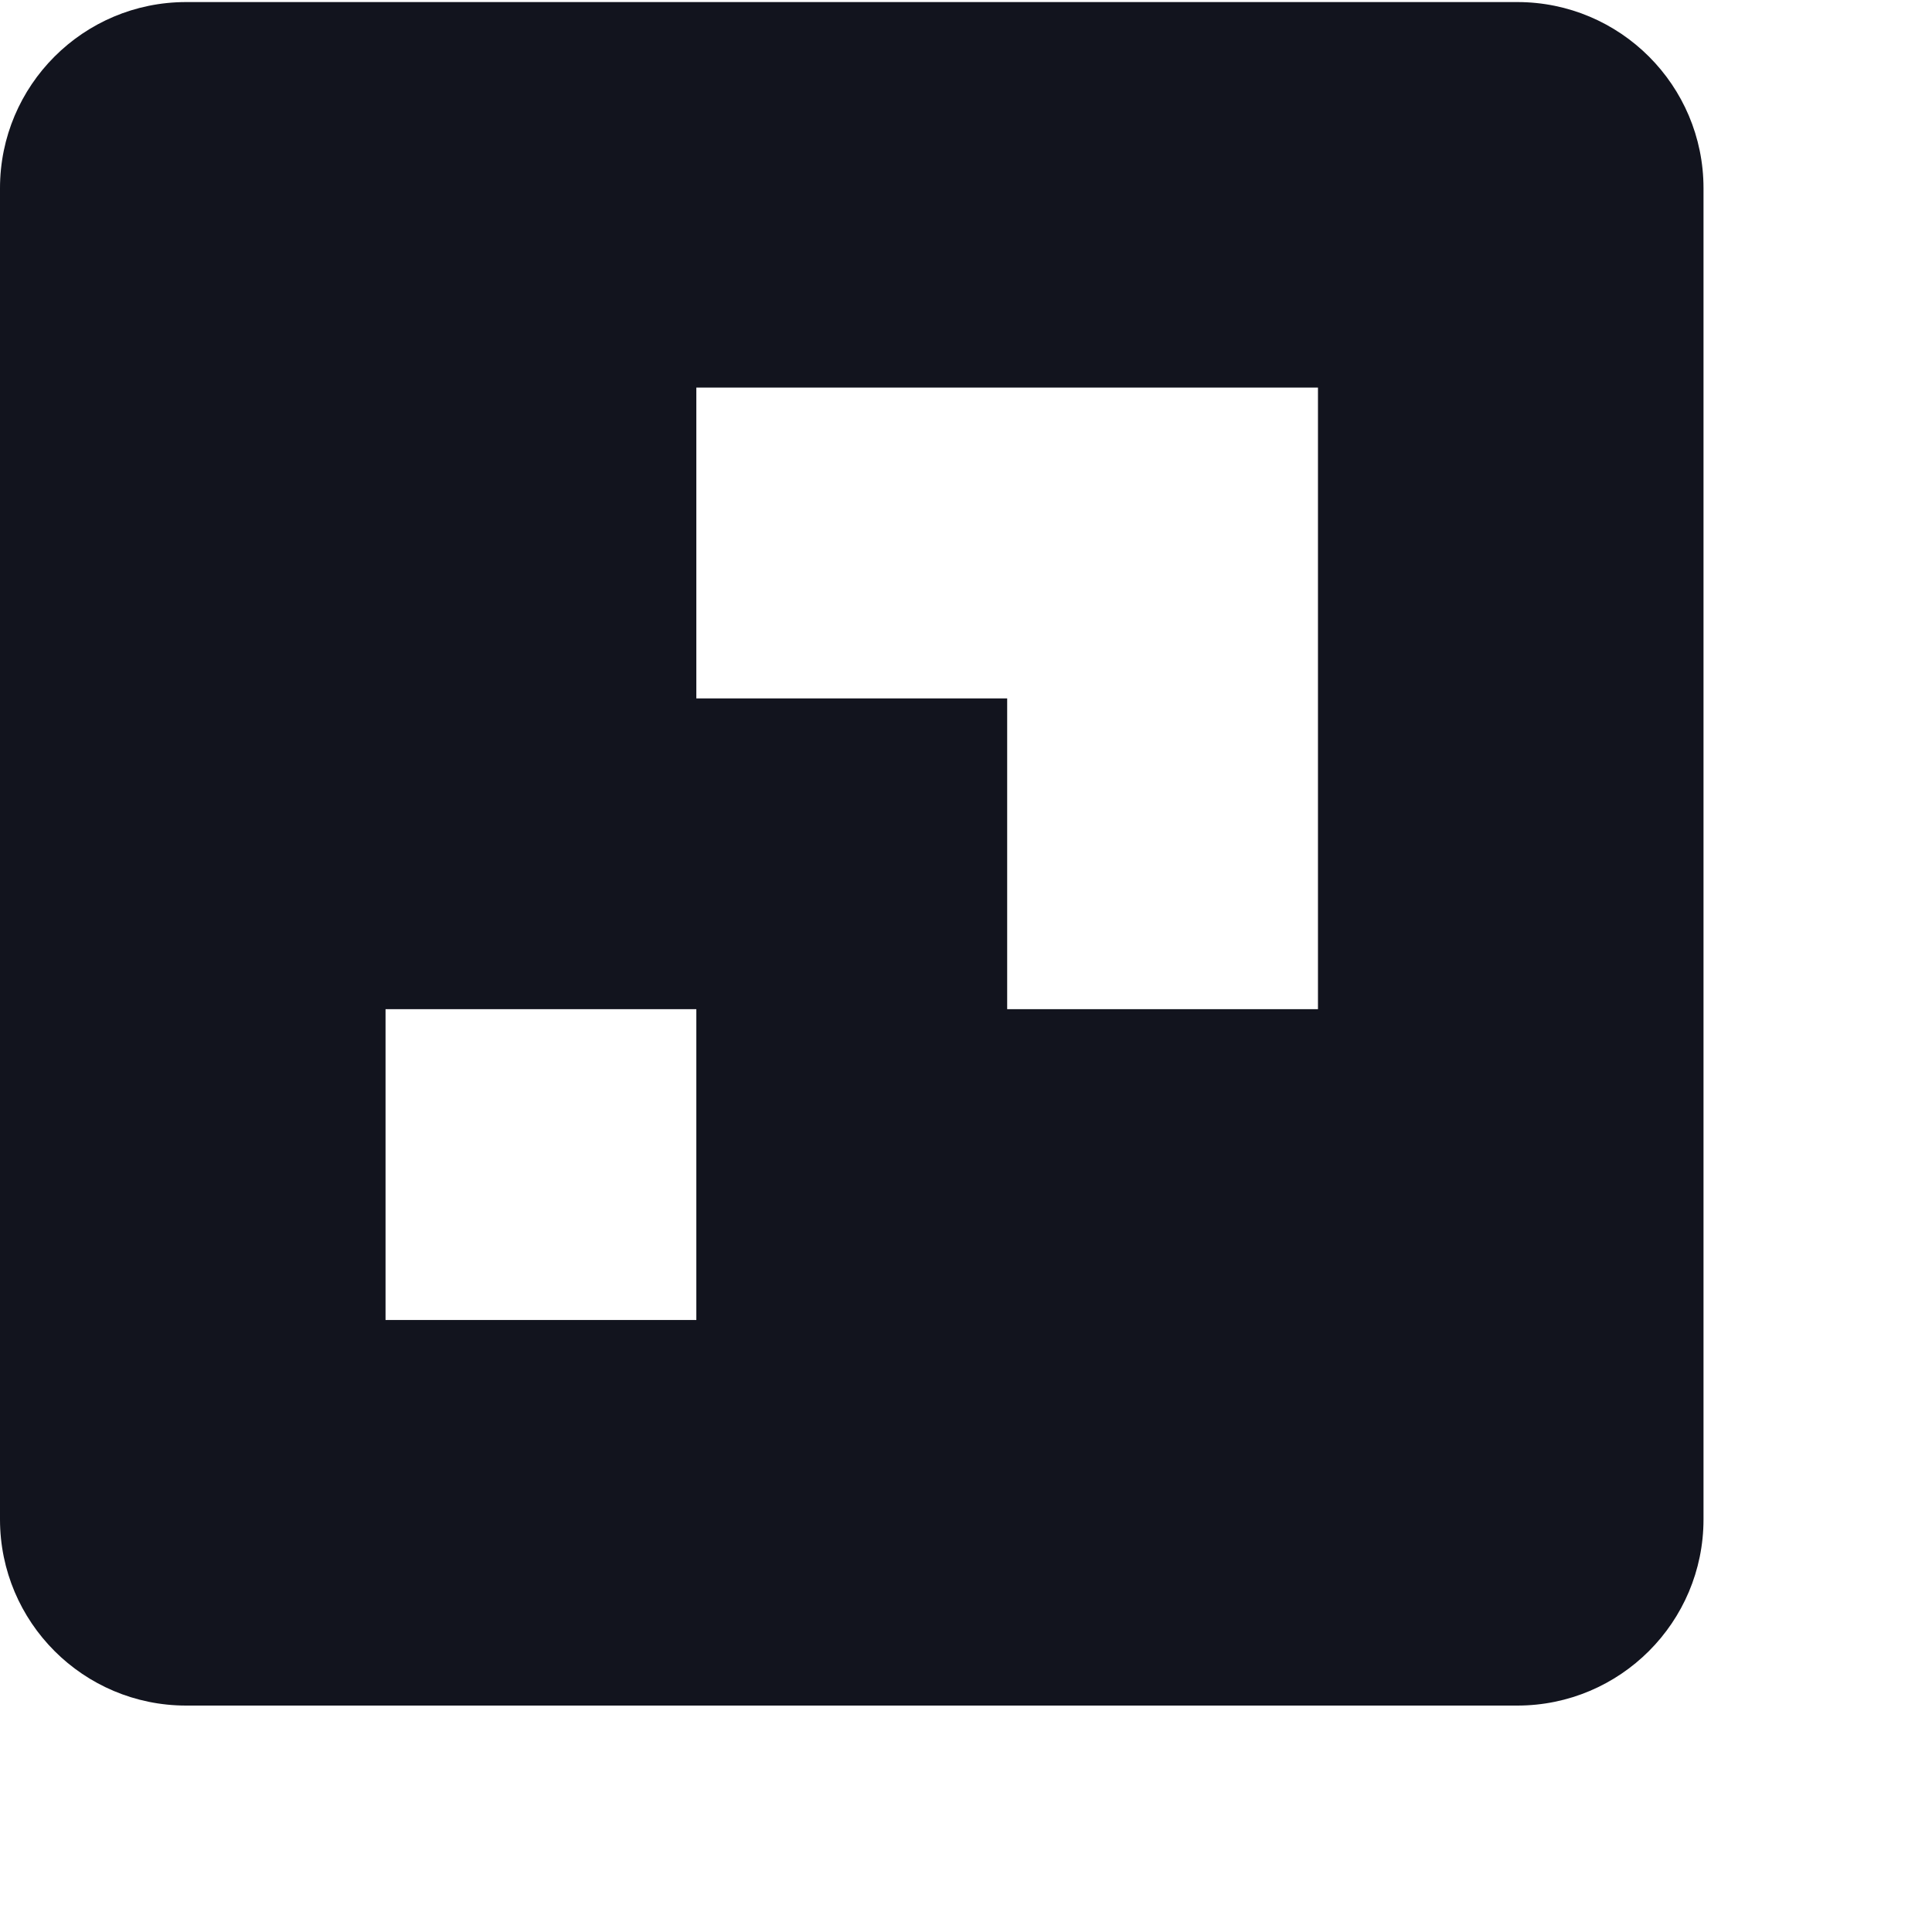
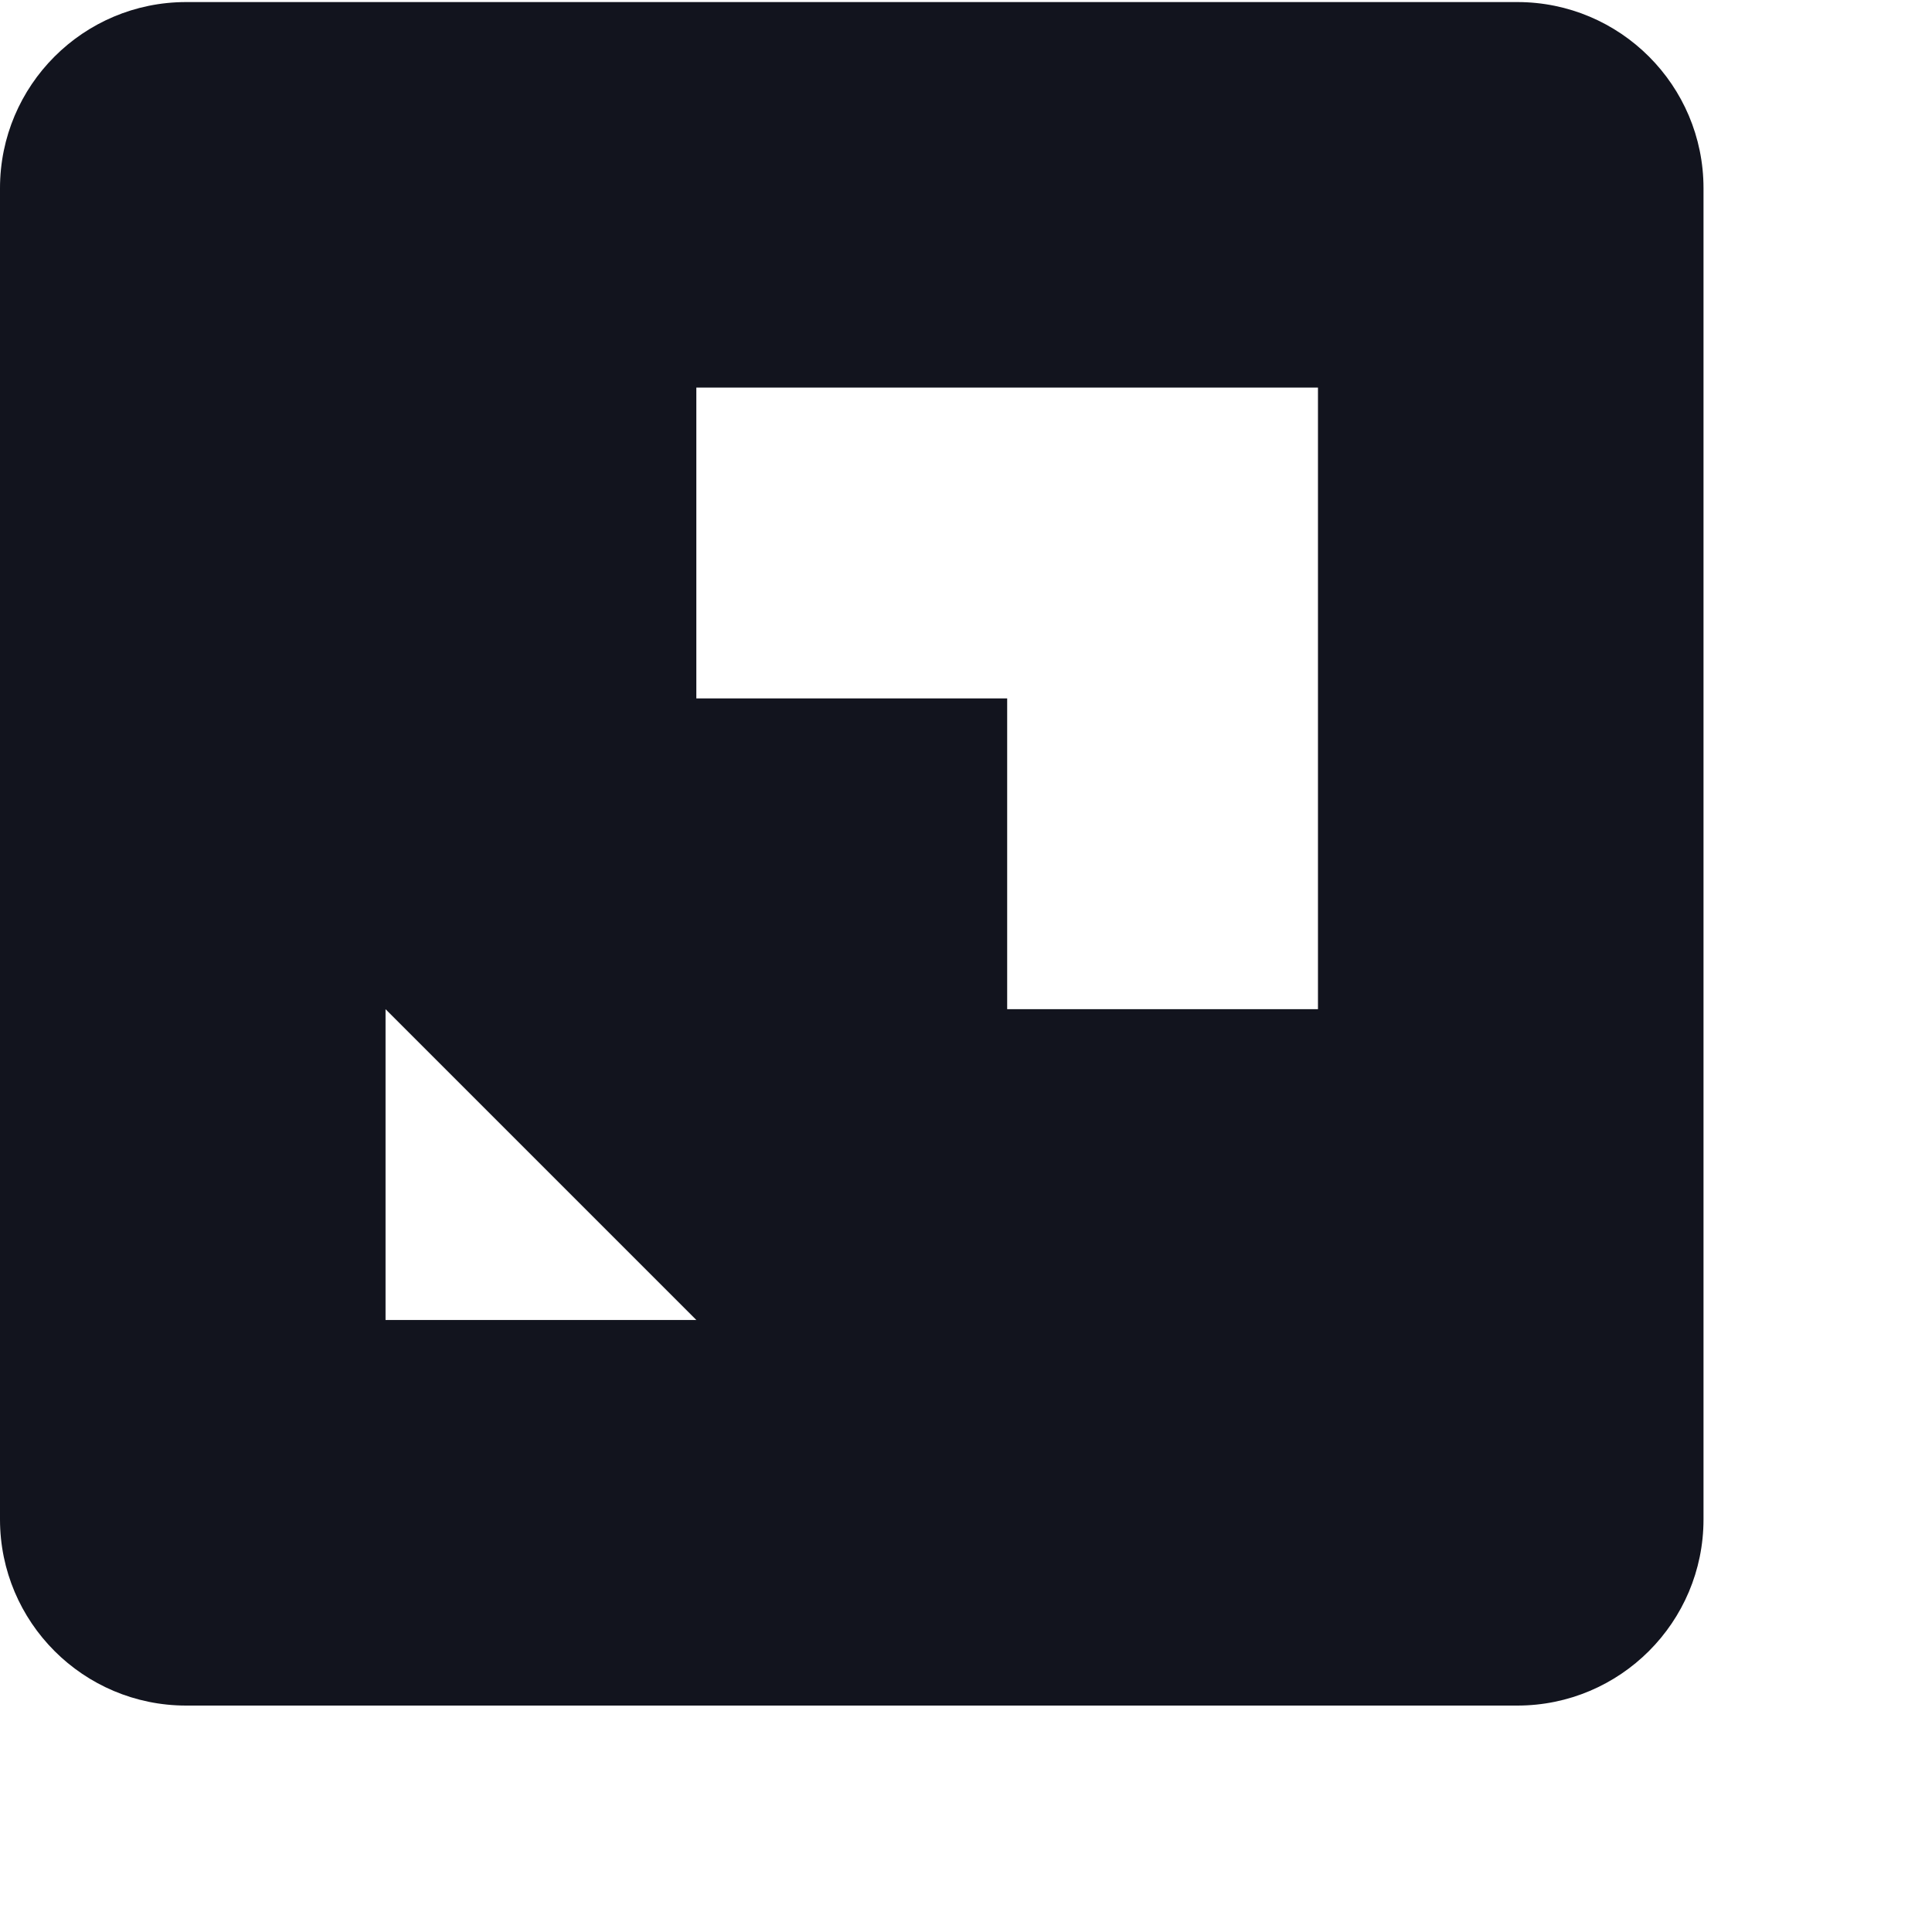
<svg xmlns="http://www.w3.org/2000/svg" width="45px" height="45px" viewBox="0 0 45 45" version="1.1">
  <title>Logo/Full/Light</title>
  <g id="Website-Desktop-" stroke="none" stroke-width="1" fill="none" fill-rule="evenodd">
    <g id="Main-Page" transform="translate(-130, -62)" fill="#12141E">
      <g id="Logo/Full/Dark" transform="translate(130, 62)">
        <g id="Logo">
-           <path d="M30.698,23.506 L23.459,23.506 L23.459,16.267 L16.219,16.267 L16.219,9.027 L30.698,9.027 L30.698,23.506 Z M8.98,30.745 L16.219,30.745 L16.219,23.506 L8.98,23.506 L8.98,30.745 Z M0,4.384 L0,35.389 C0,37.784 1.941,39.726 4.336,39.726 L35.341,39.726 C37.736,39.726 39.678,37.784 39.678,35.389 L39.678,4.384 C39.678,1.989 37.736,0.048 35.341,0.048 L4.336,0.048 C1.941,0.048 0,1.989 0,4.384 L0,4.384 Z" id="Fill-12" />
+           <path d="M30.698,23.506 L23.459,23.506 L23.459,16.267 L16.219,16.267 L16.219,9.027 L30.698,9.027 L30.698,23.506 Z M8.98,30.745 L16.219,30.745 L8.98,23.506 L8.98,30.745 Z M0,4.384 L0,35.389 C0,37.784 1.941,39.726 4.336,39.726 L35.341,39.726 C37.736,39.726 39.678,37.784 39.678,35.389 L39.678,4.384 C39.678,1.989 37.736,0.048 35.341,0.048 L4.336,0.048 C1.941,0.048 0,1.989 0,4.384 L0,4.384 Z" id="Fill-12" />
        </g>
      </g>
    </g>
  </g>
</svg>